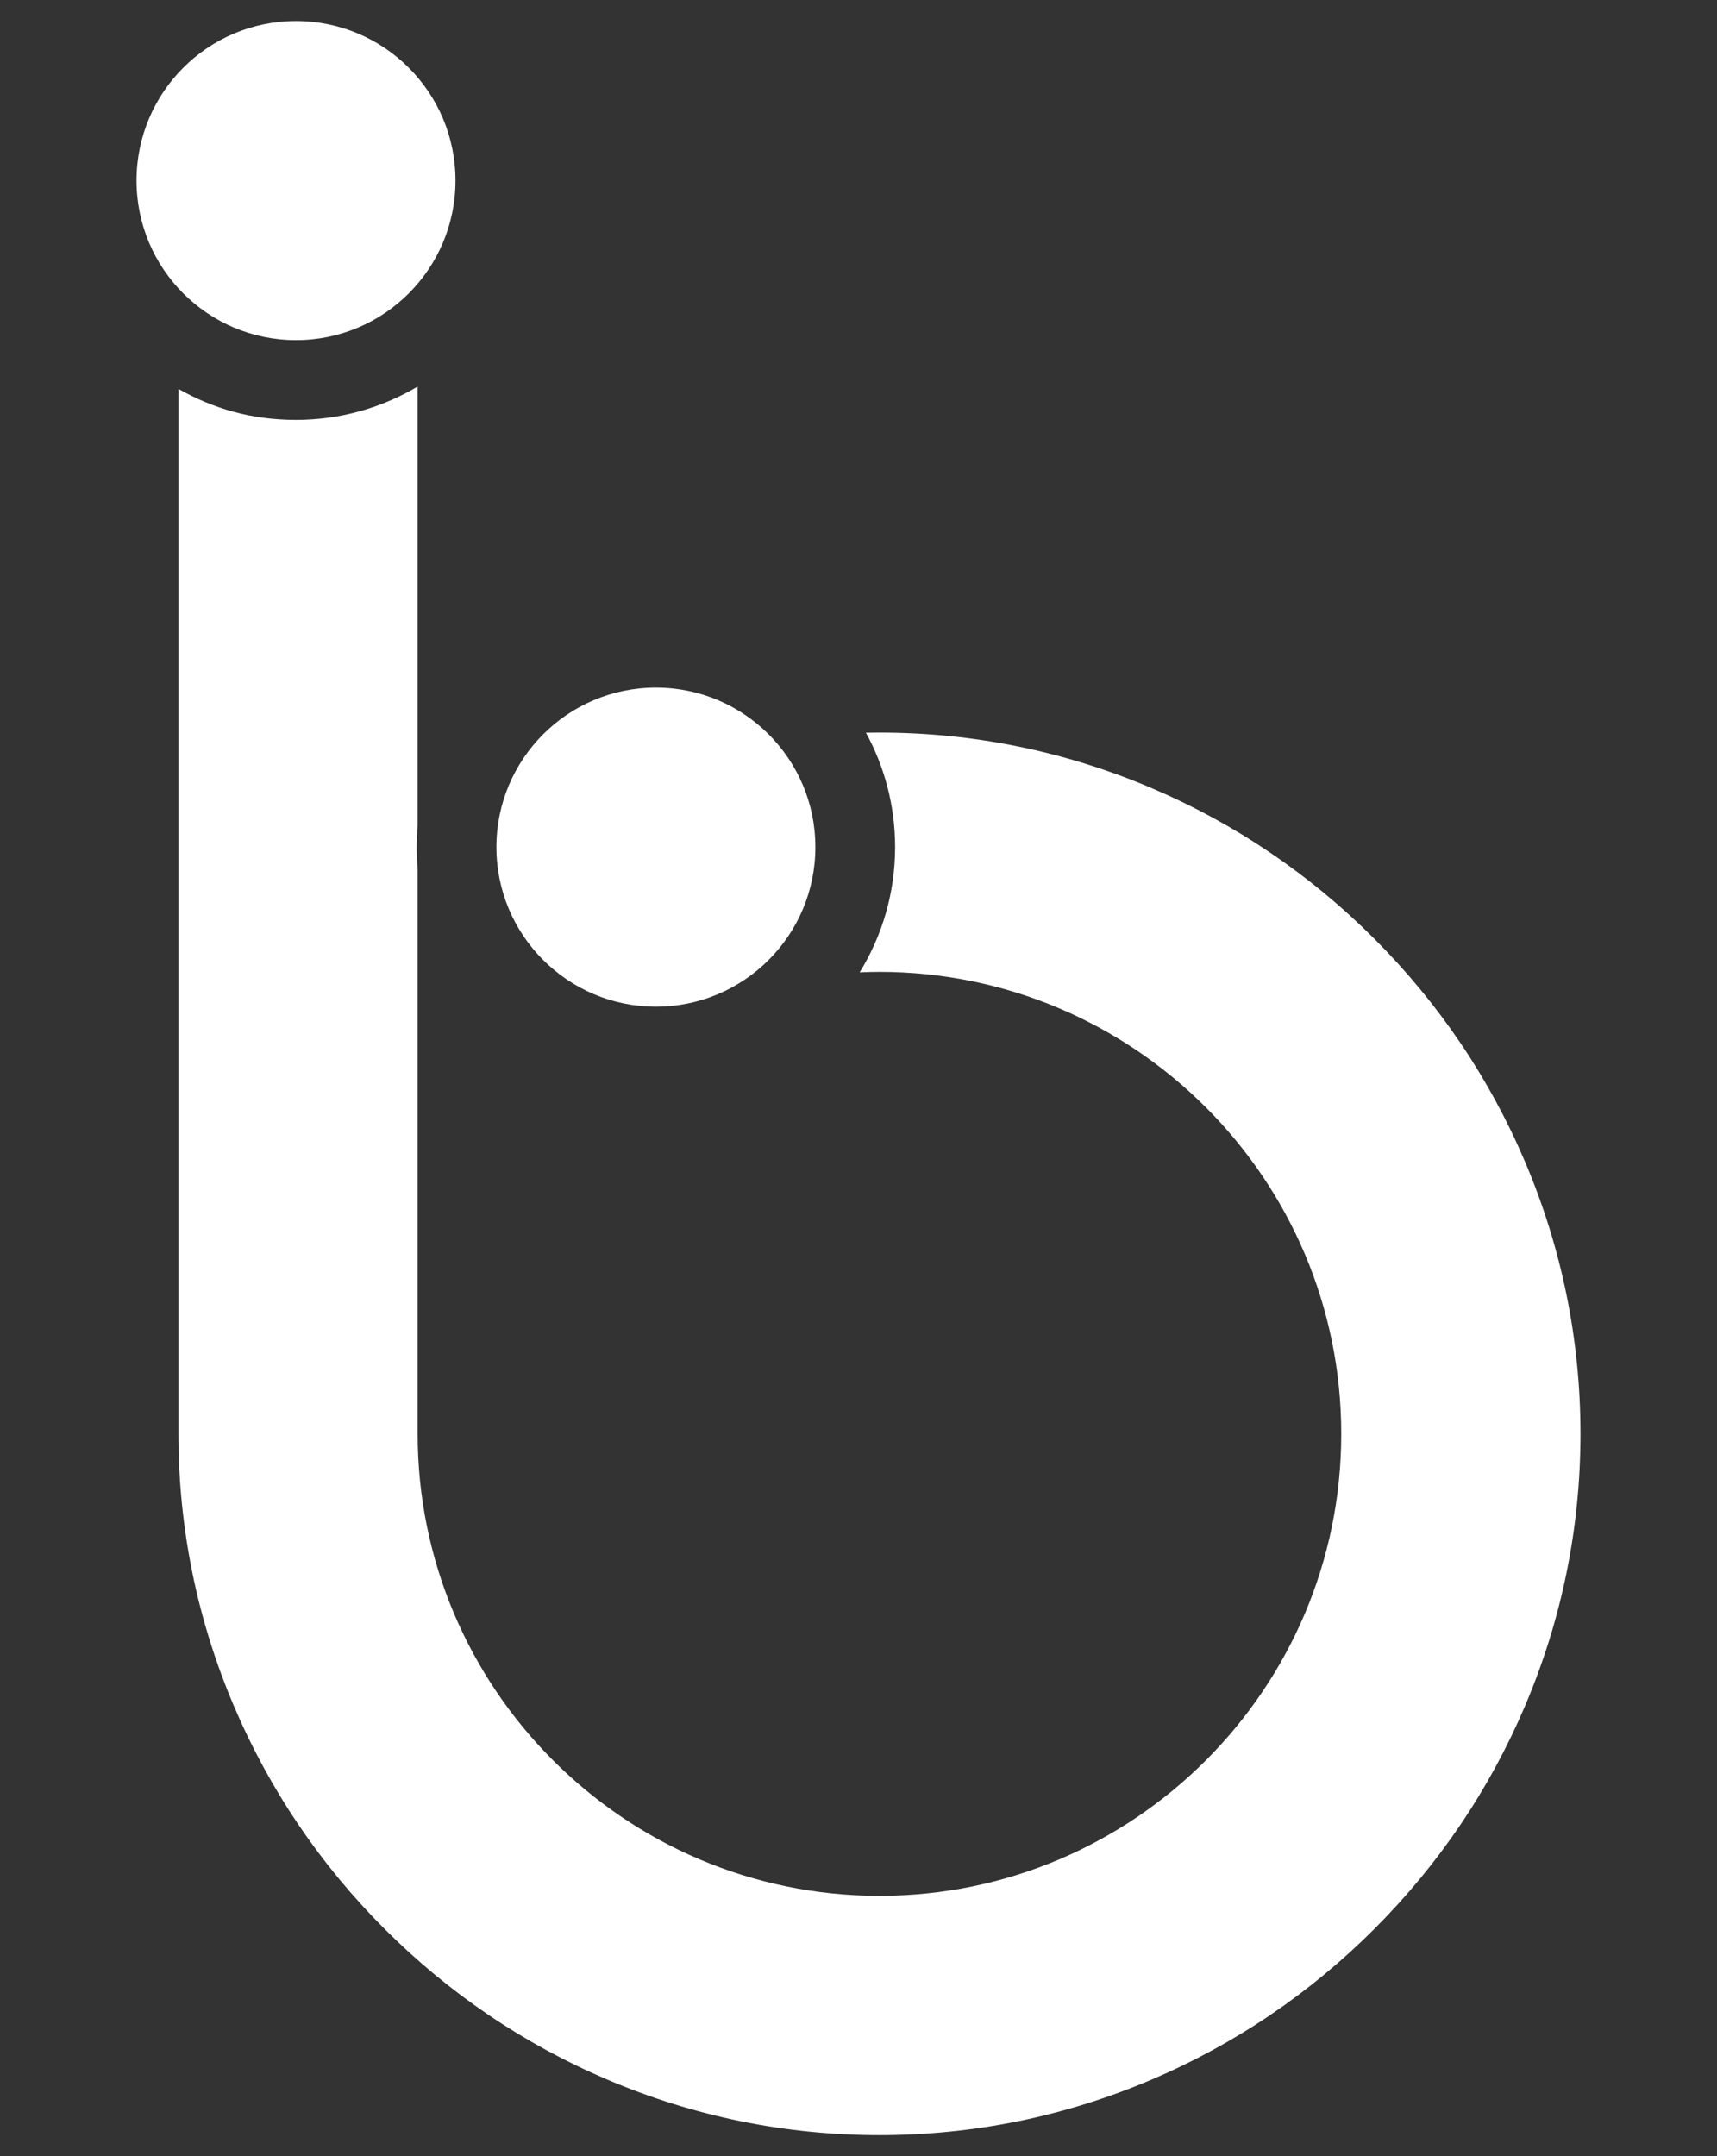
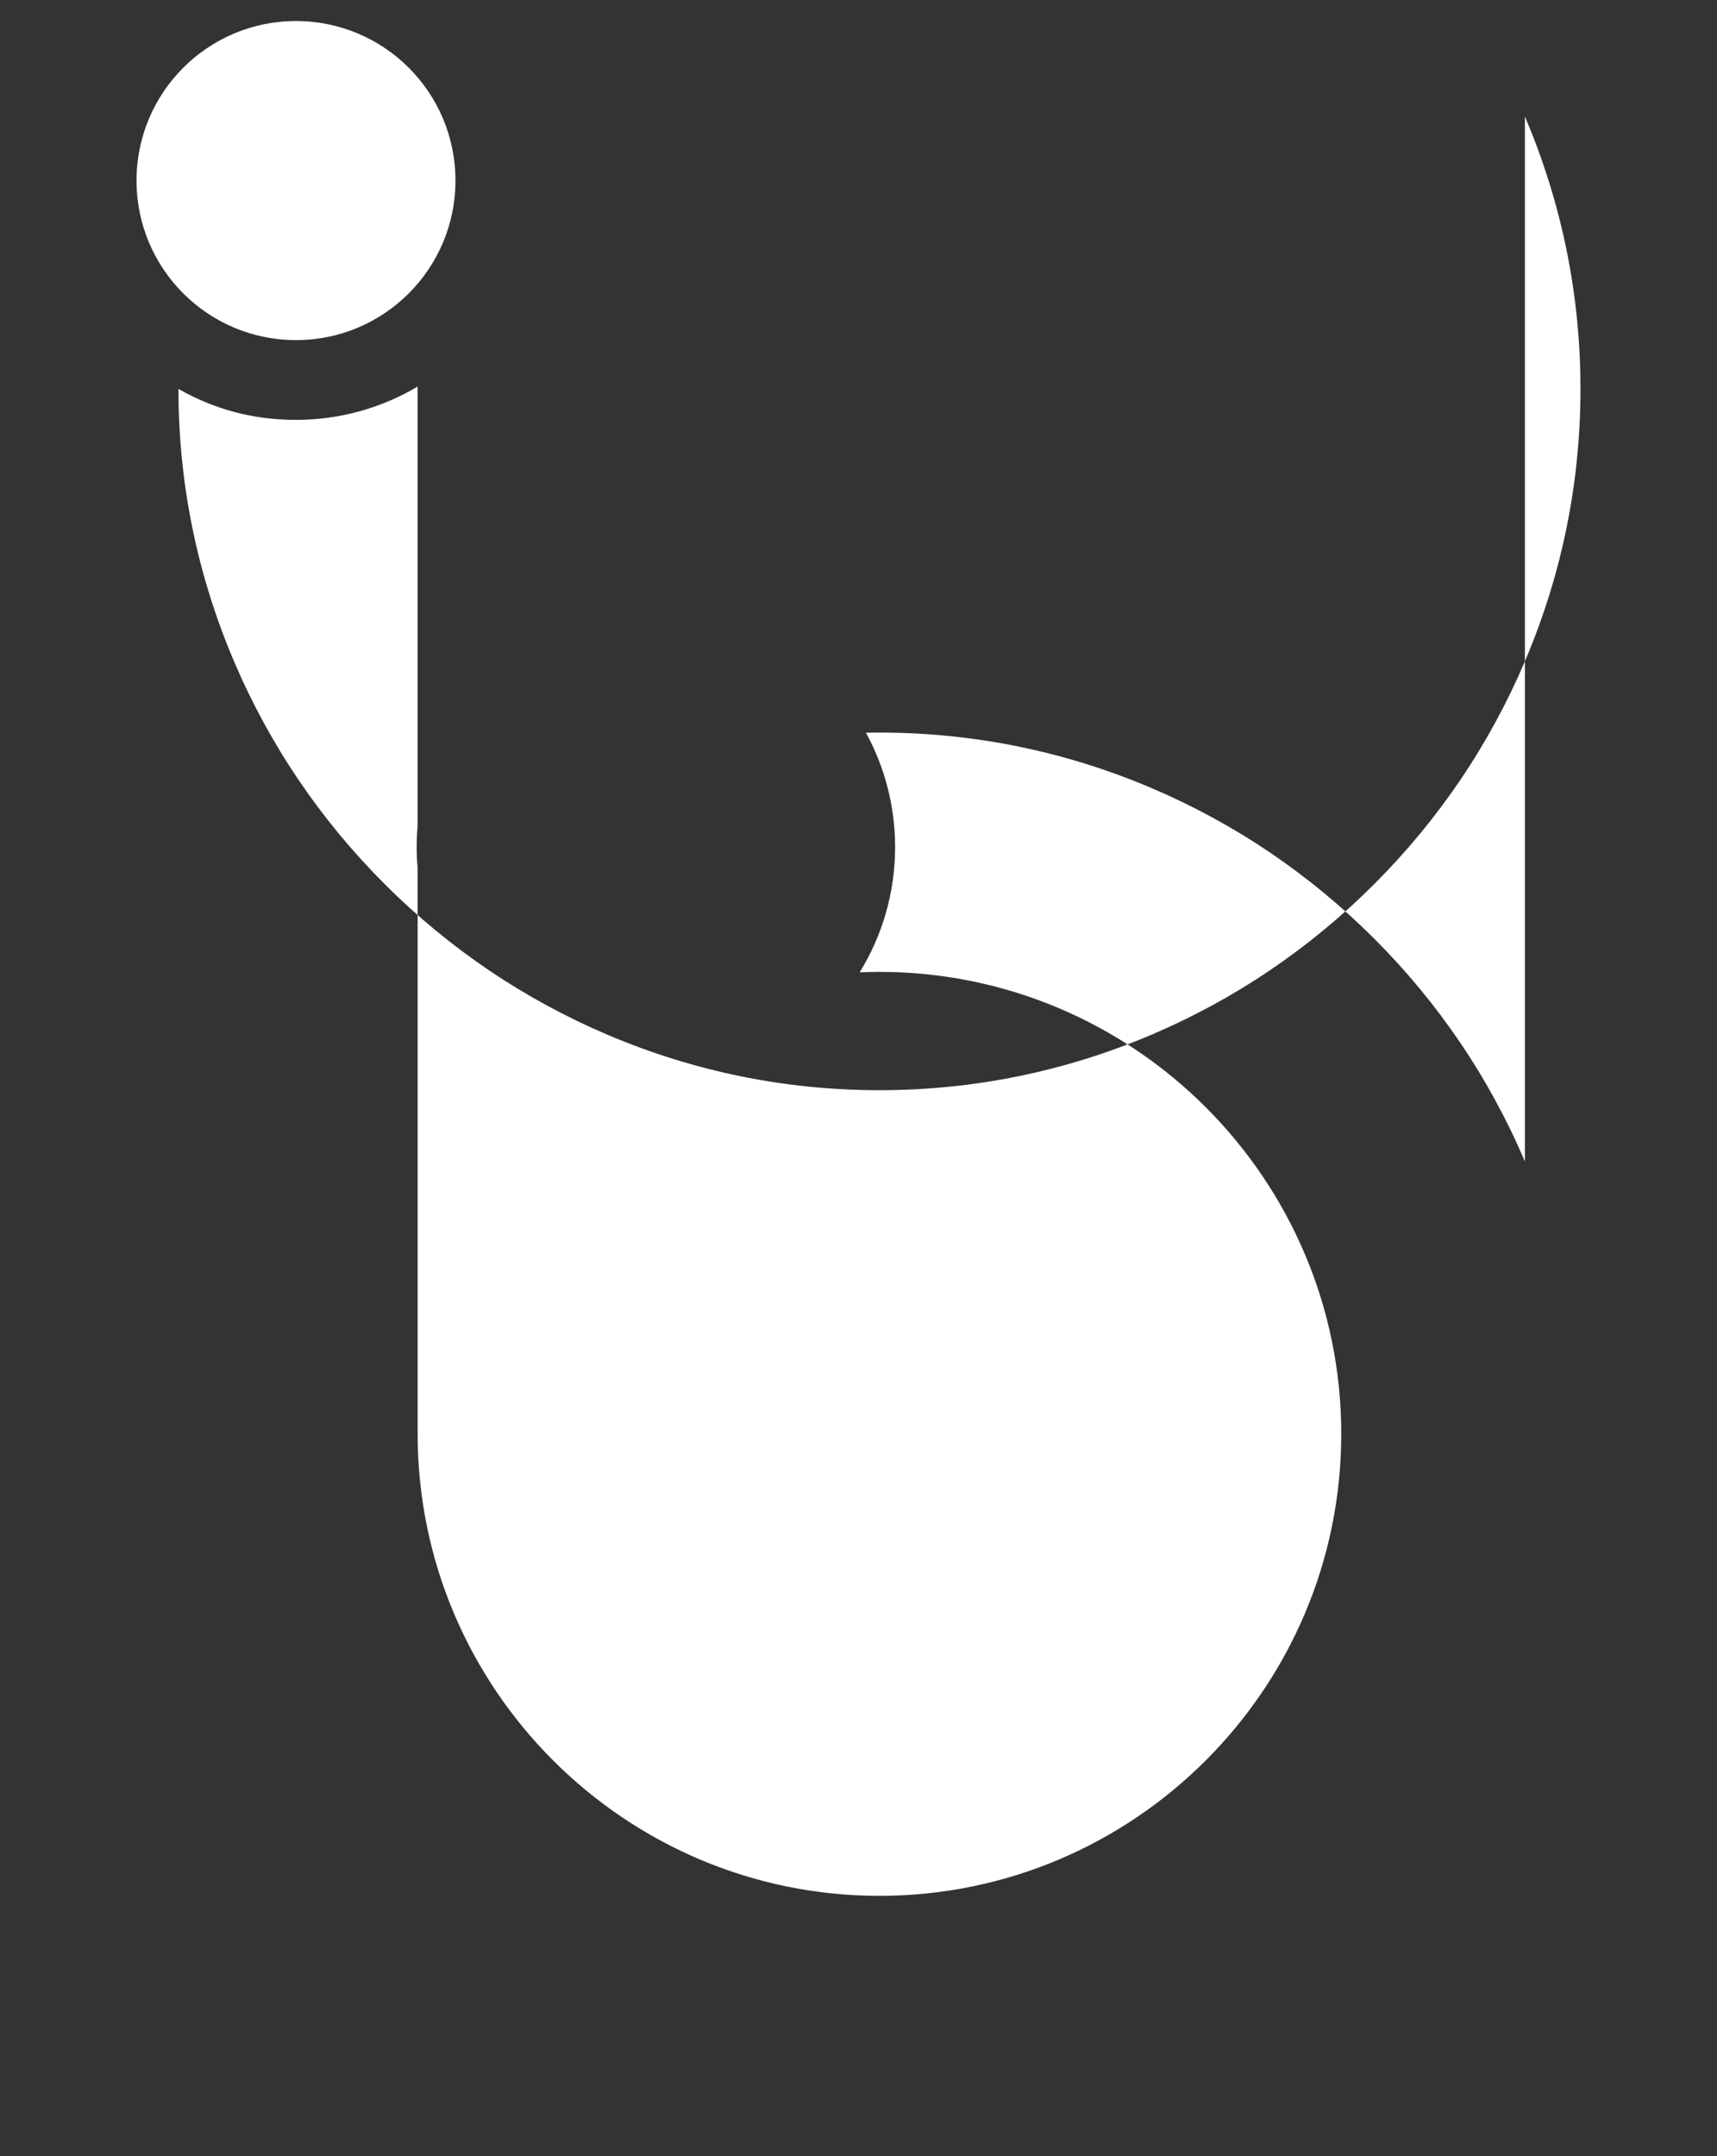
<svg xmlns="http://www.w3.org/2000/svg" id="Layer_1" data-name="Layer 1" viewBox="0 0 1026.55 1288.64">
  <rect x="0" y="0" width="1026.55" height="1288.64" fill="#333333" stroke="none" />
  <defs>
    <style>
      .cls-1 {
        fill: #fff;
      }
    </style>
  </defs>
  <circle class="cls-1" cx="176.97" cy="107.92" r="95.35" />
-   <circle class="cls-1" cx="392.14" cy="506.29" r="95.35" />
-   <path class="cls-1" d="M911.7,694.15c-21.21-49.79-51.5-94.57-90.02-133.09s-83.3-68.81-133.09-90.02c-51.74-22.04-106.51-33.22-162.79-33.22-2.69,0-5.39.03-8.08.08,11.11,20.33,17.44,43.63,17.44,68.39,0,27.42-7.76,53.05-21.19,74.83,3.94-.17,7.88-.28,11.83-.28,152.24,0,276.1,123.86,276.1,276.1s-123.86,276.1-276.1,276.1-276.1-123.86-276.1-276.1v-337.88c-.37-4.21-.58-8.47-.58-12.77s.2-8.56.58-12.77V231.02c-21.32,12.65-46.19,19.92-72.73,19.92s-49.52-6.73-70.29-18.51v624.51c0,56.28,11.17,111.05,33.22,162.79,21.21,49.79,51.5,94.57,90.02,133.09,38.52,38.52,83.3,68.81,133.09,90.02,51.74,22.04,106.51,33.22,162.79,33.22s111.05-11.18,162.79-33.22c49.79-21.21,94.57-51.5,133.09-90.02,38.52-38.52,68.81-83.3,90.02-133.09,22.04-51.74,33.22-106.51,33.22-162.79s-11.18-111.05-33.22-162.79Z" />
+   <path class="cls-1" d="M911.7,694.15c-21.21-49.79-51.5-94.57-90.02-133.09s-83.3-68.81-133.09-90.02c-51.74-22.04-106.51-33.22-162.79-33.22-2.69,0-5.39.03-8.08.08,11.11,20.33,17.44,43.63,17.44,68.39,0,27.42-7.76,53.05-21.19,74.83,3.94-.17,7.88-.28,11.83-.28,152.24,0,276.1,123.86,276.1,276.1s-123.86,276.1-276.1,276.1-276.1-123.86-276.1-276.1v-337.88c-.37-4.21-.58-8.47-.58-12.77s.2-8.56.58-12.77V231.02c-21.32,12.65-46.19,19.92-72.73,19.92s-49.52-6.73-70.29-18.51c0,56.28,11.17,111.05,33.22,162.79,21.21,49.79,51.5,94.57,90.02,133.09,38.52,38.52,83.3,68.81,133.09,90.02,51.74,22.04,106.51,33.22,162.79,33.22s111.05-11.18,162.79-33.22c49.79-21.21,94.57-51.5,133.09-90.02,38.52-38.52,68.81-83.3,90.02-133.09,22.04-51.74,33.22-106.51,33.22-162.79s-11.18-111.05-33.22-162.79Z" />
</svg>